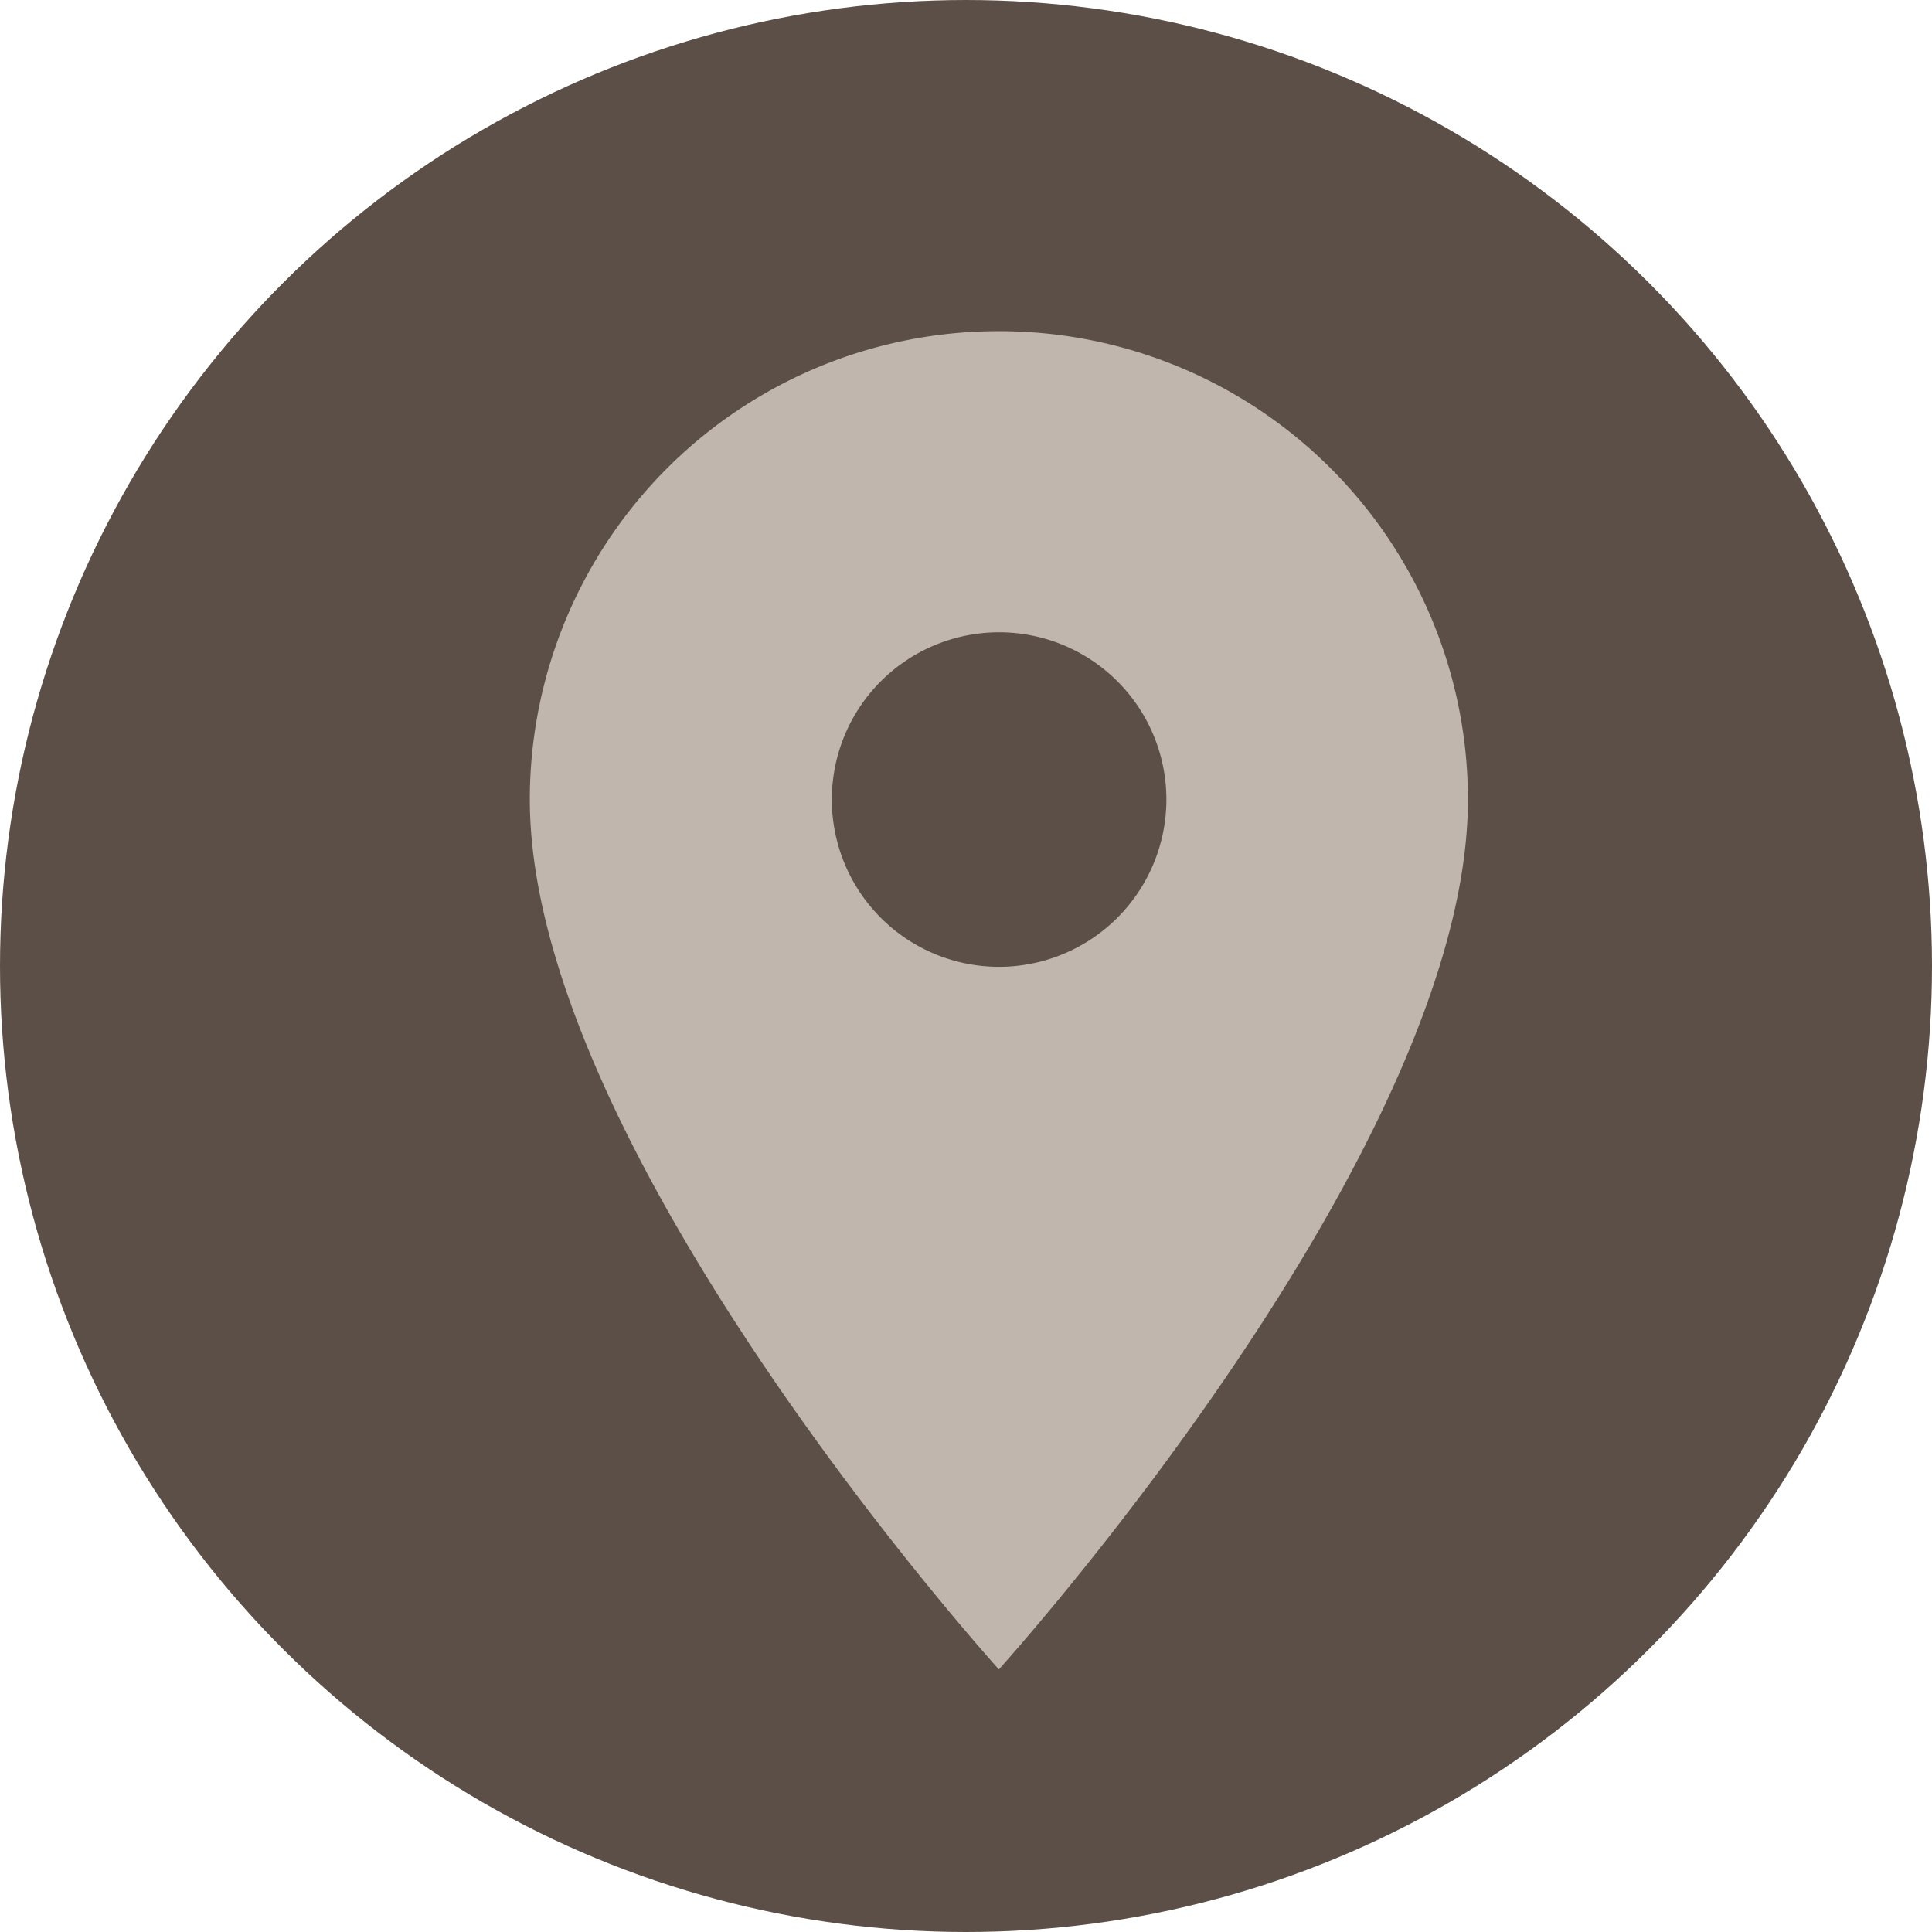
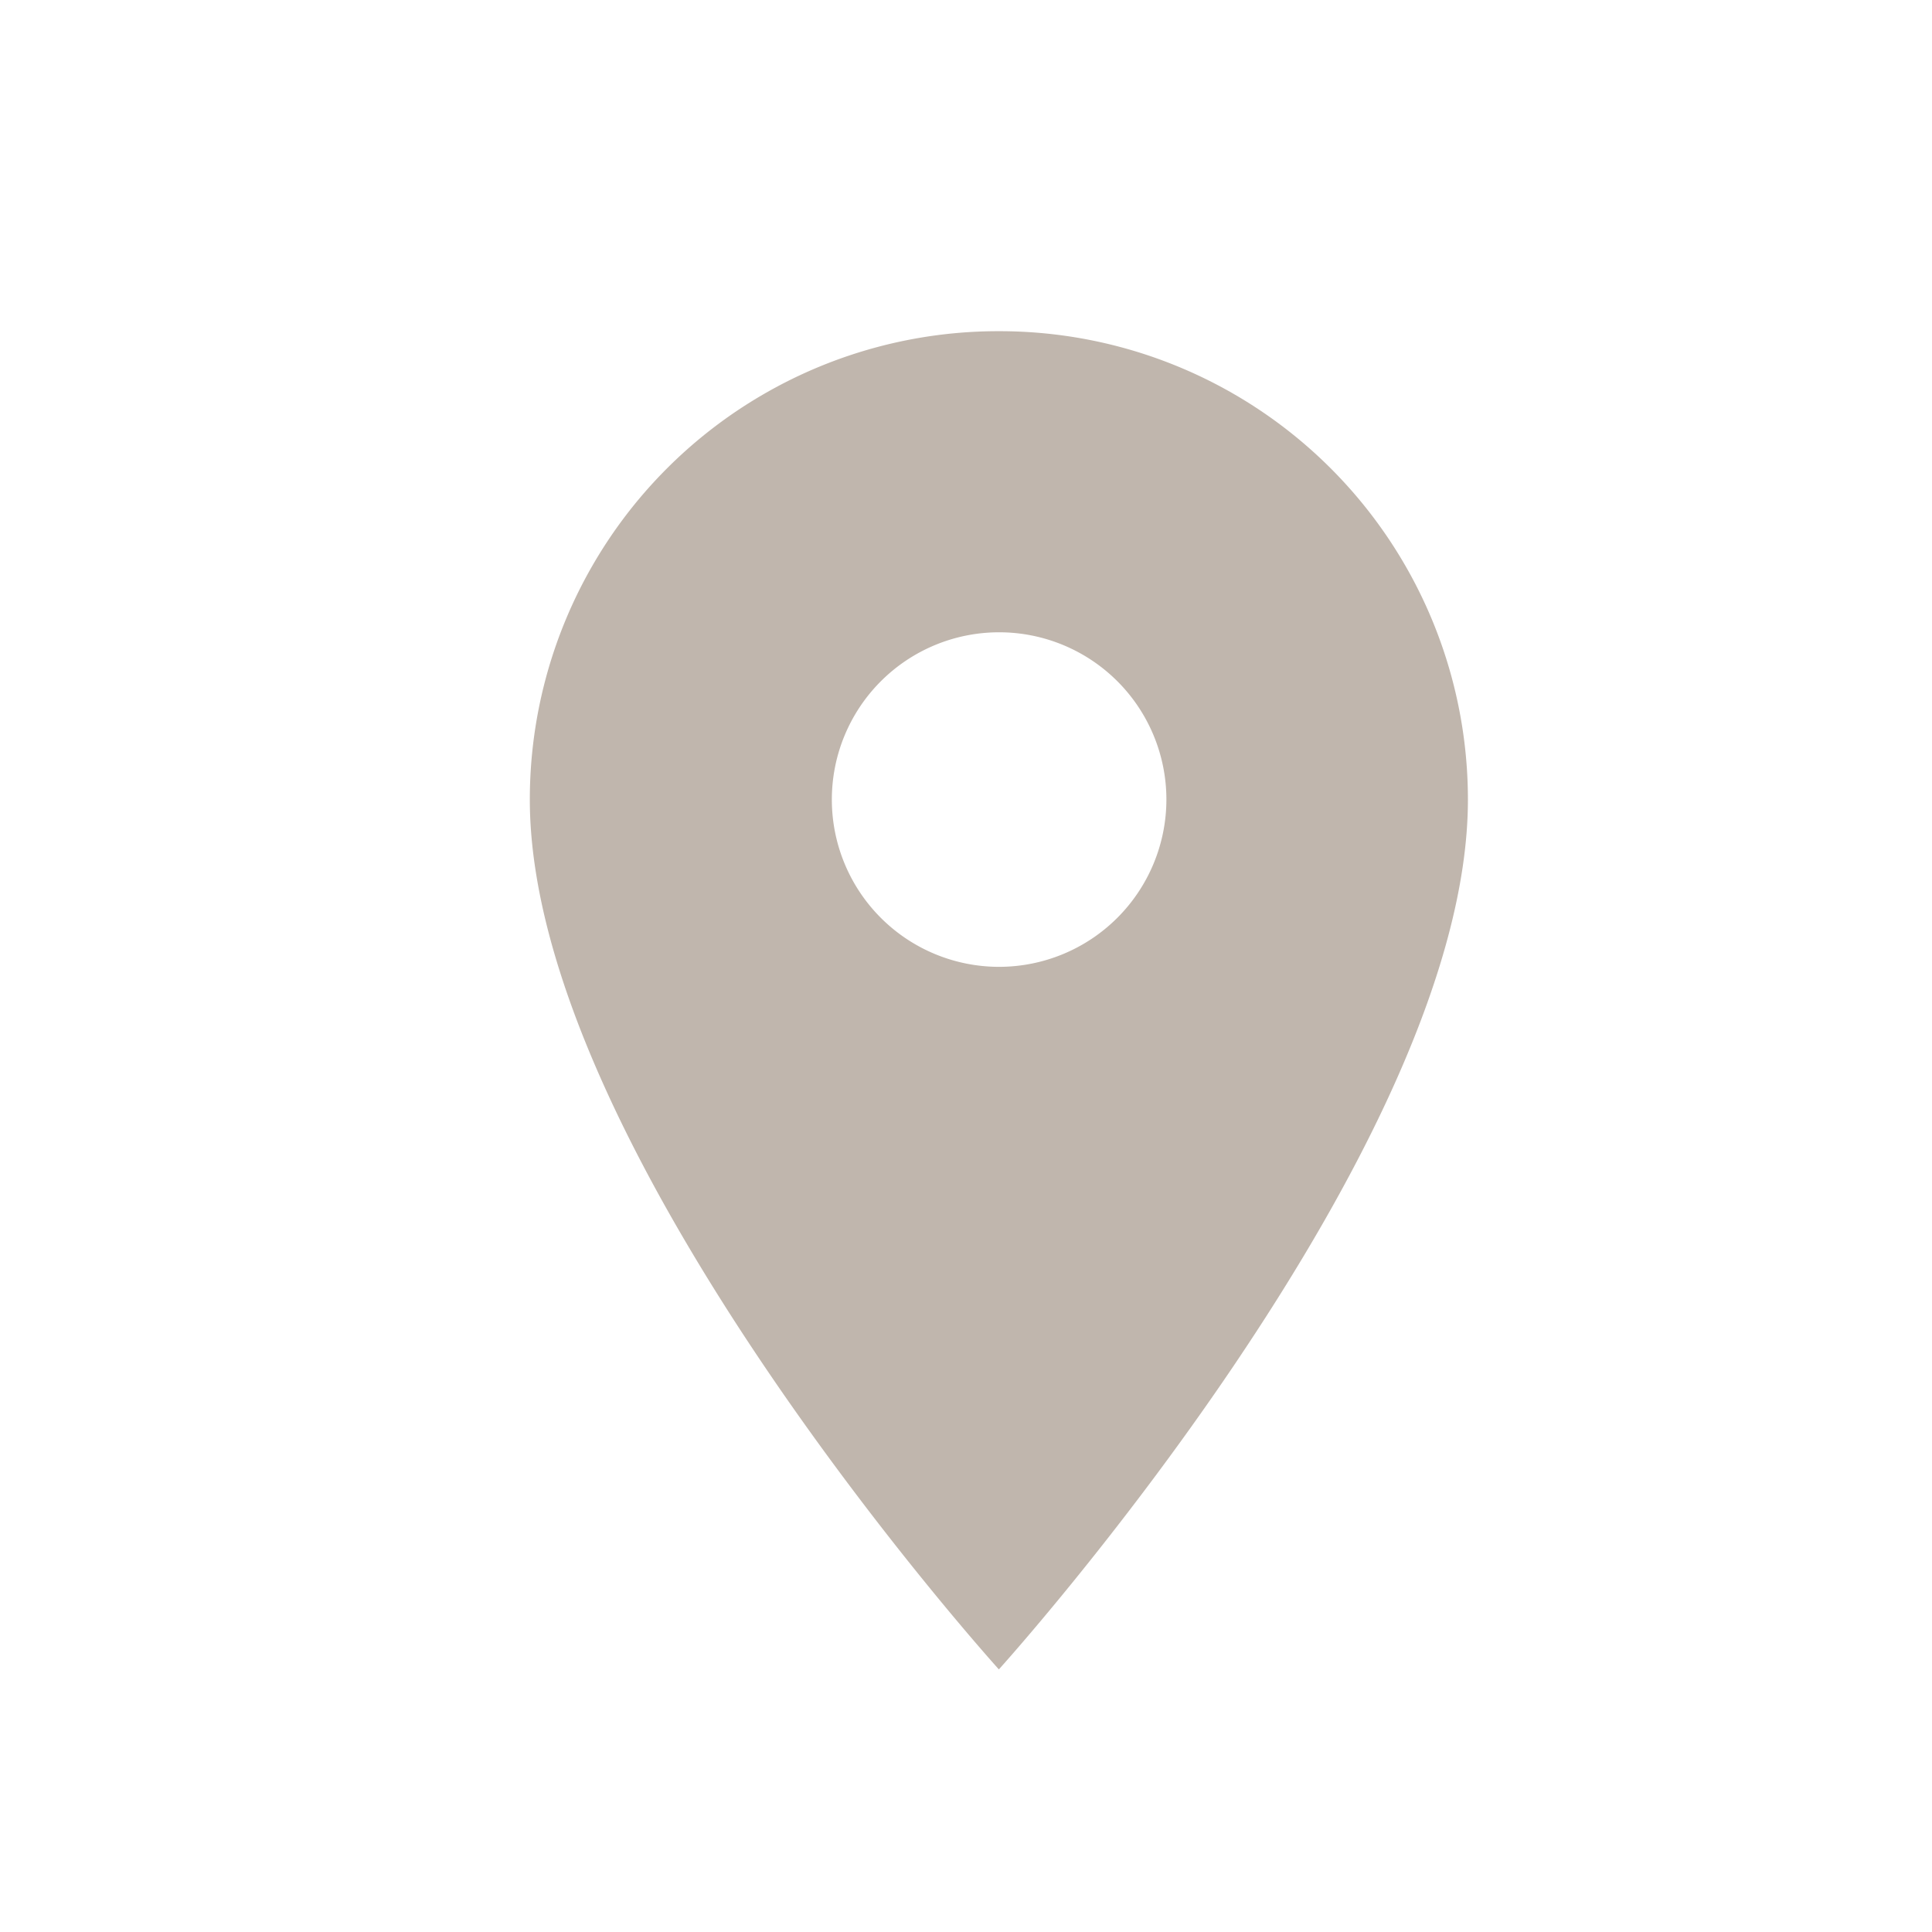
<svg xmlns="http://www.w3.org/2000/svg" id="Grupo_394" data-name="Grupo 394" width="22.984" height="22.984" viewBox="0 0 22.984 22.984">
  <defs>
    <clipPath id="clip-path">
-       <path id="Trazado_772" data-name="Trazado 772" d="M53.08-13.912A11.494,11.494,0,0,0,41.588-2.42h0A11.493,11.493,0,0,0,53.08,9.072h0A11.492,11.492,0,0,0,64.572-2.42h0A11.493,11.493,0,0,0,53.08-13.912Z" transform="translate(-41.588 13.912)" fill="#5c4f47" />
-     </clipPath>
+       </clipPath>
  </defs>
  <g id="Grupo_390" data-name="Grupo 390" transform="translate(0 0)" clip-path="url(#clip-path)">
    <g id="Grupo_389" data-name="Grupo 389" transform="translate(-80.201 11.492) rotate(-45)">
-       <path id="Trazado_771" data-name="Trazado 771" d="M16.252,0,81.09,64.837,64.837,81.09,0,16.252Z" transform="translate(0 0)" fill="#5c4f47" />
-     </g>
+       </g>
  </g>
  <path id="Trazado_130" data-name="Trazado 130" d="M10.58,2A5.572,5.572,0,0,0,5,7.572c0,4.179,5.58,10.348,5.58,10.348s5.58-6.169,5.58-10.348A5.572,5.572,0,0,0,10.58,2Zm0,7.562a1.99,1.99,0,1,1,1.993-1.99A1.992,1.992,0,0,1,10.58,9.562Z" transform="translate(1.303 1.94)" fill="#c0b6ad" />
</svg>